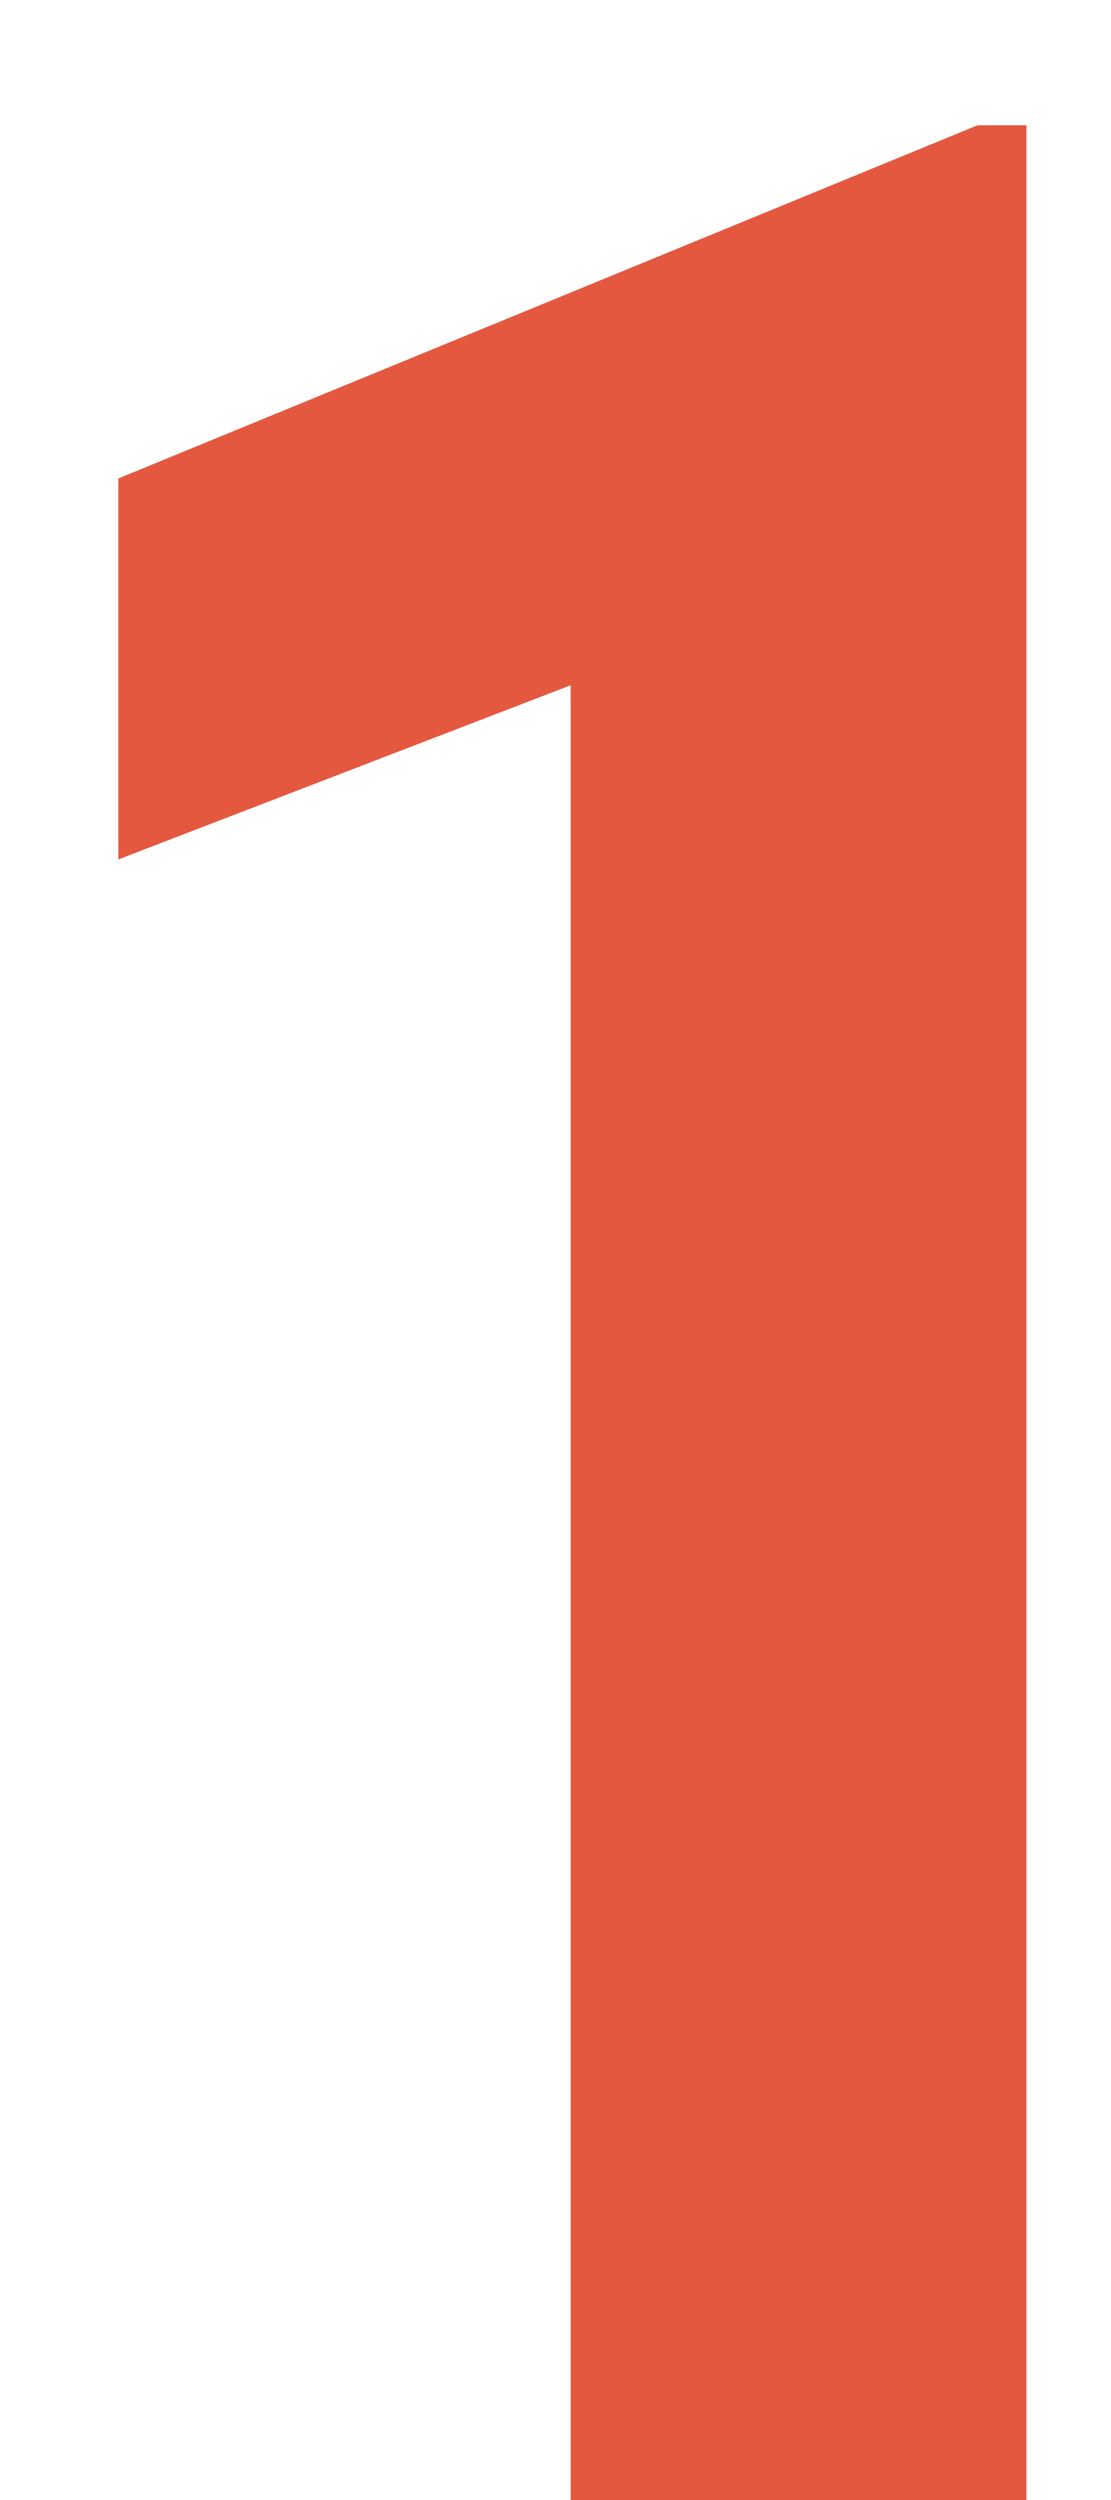
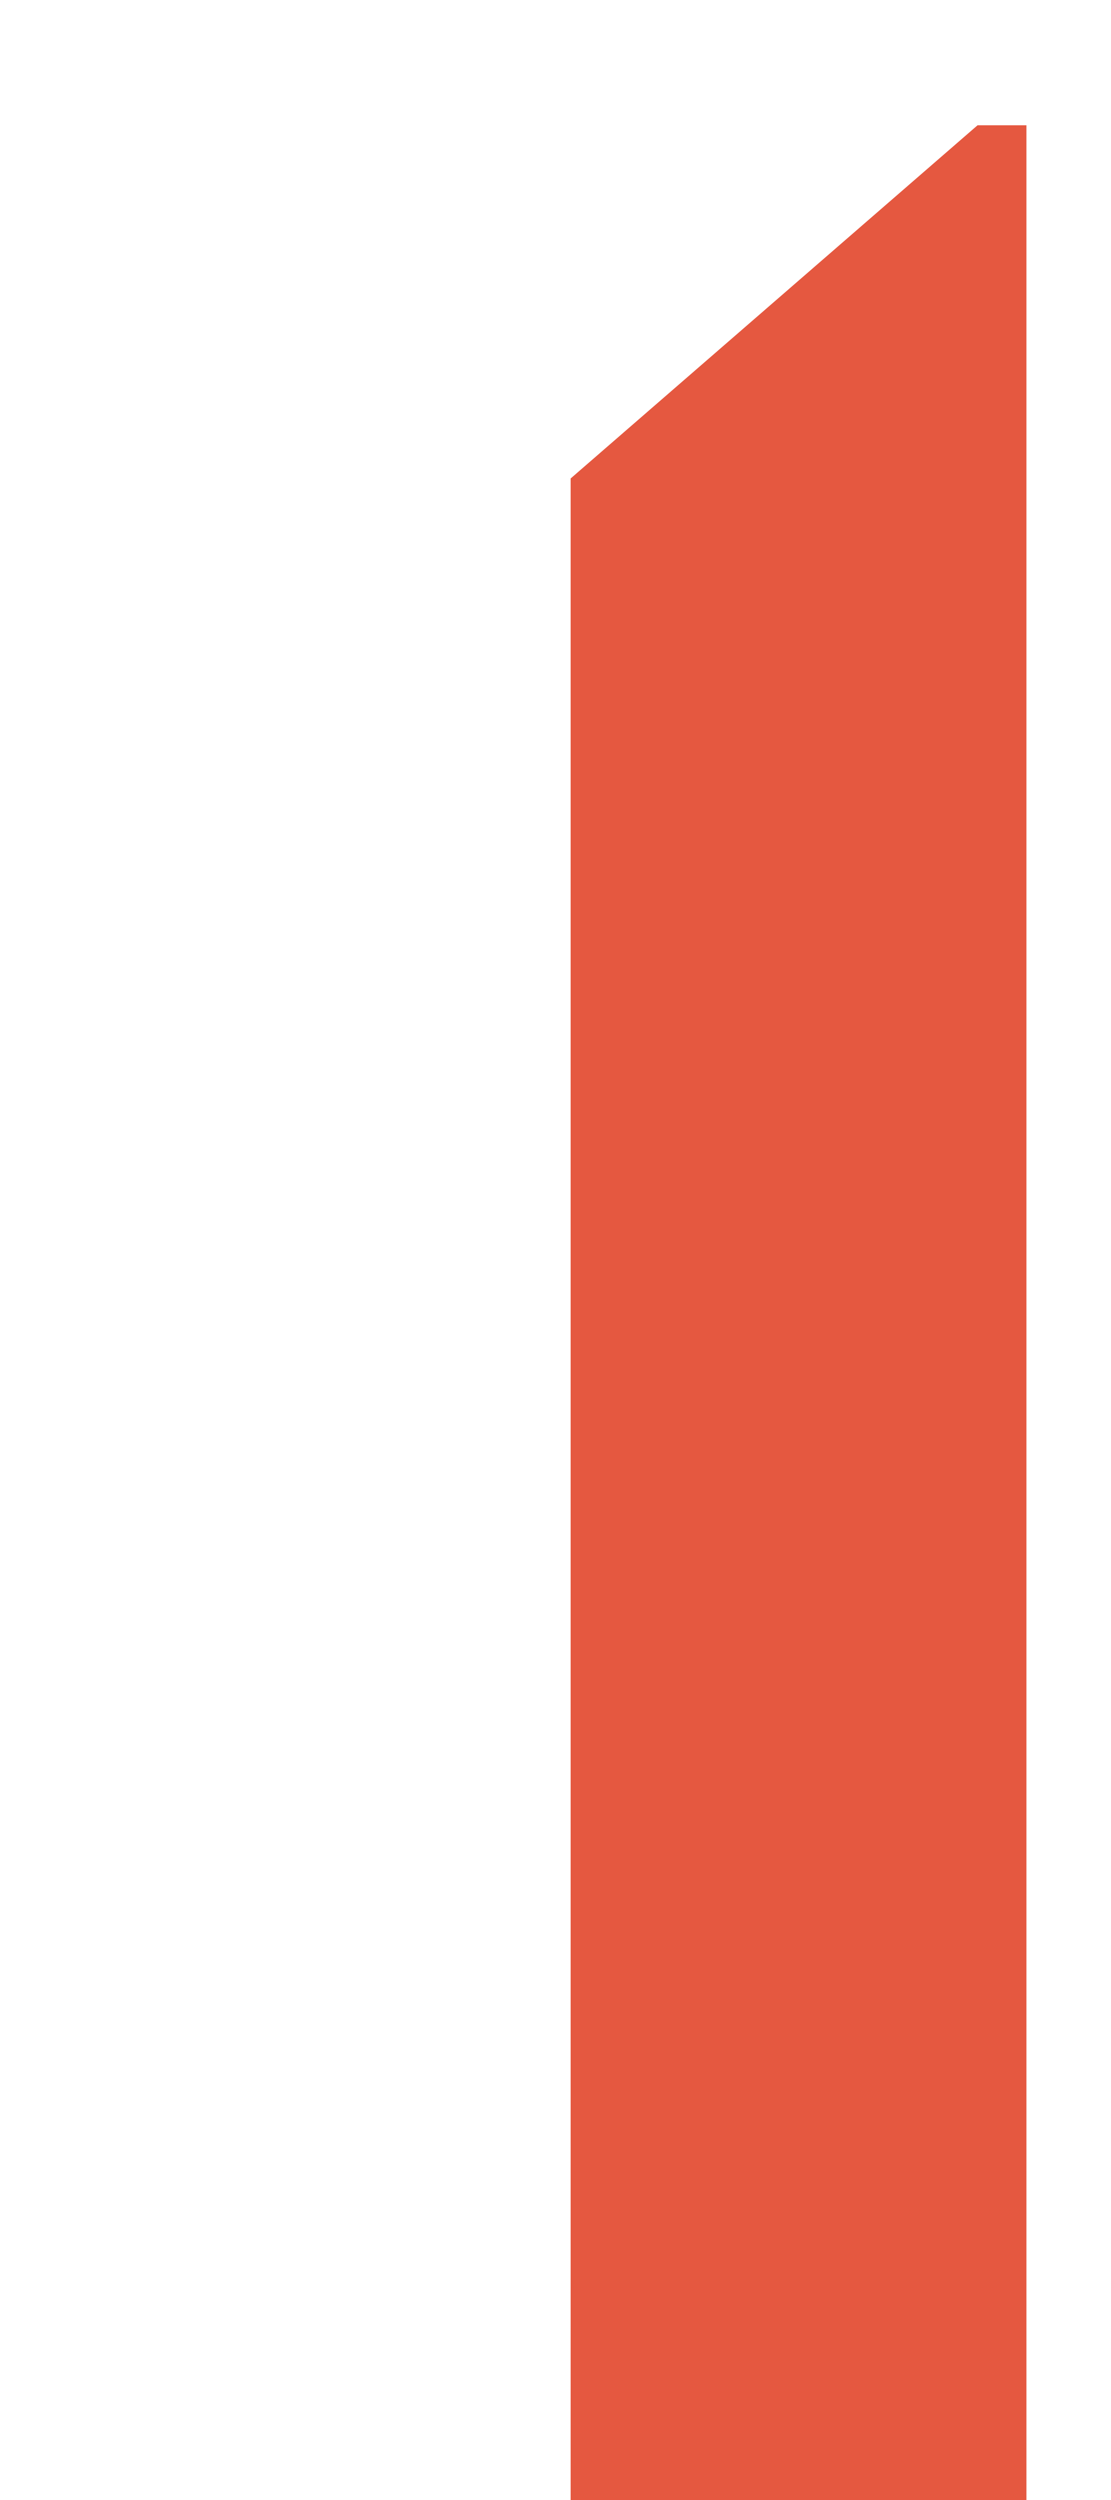
<svg xmlns="http://www.w3.org/2000/svg" width="8" height="18" viewBox="0 0 8 18" fill="none">
-   <path d="M7.391 0.902V18H4.109V4.934L0.852 6.188V3.445L7.039 0.902H7.391Z" fill="#E55840" />
+   <path d="M7.391 0.902V18H4.109V4.934V3.445L7.039 0.902H7.391Z" fill="#E55840" />
</svg>